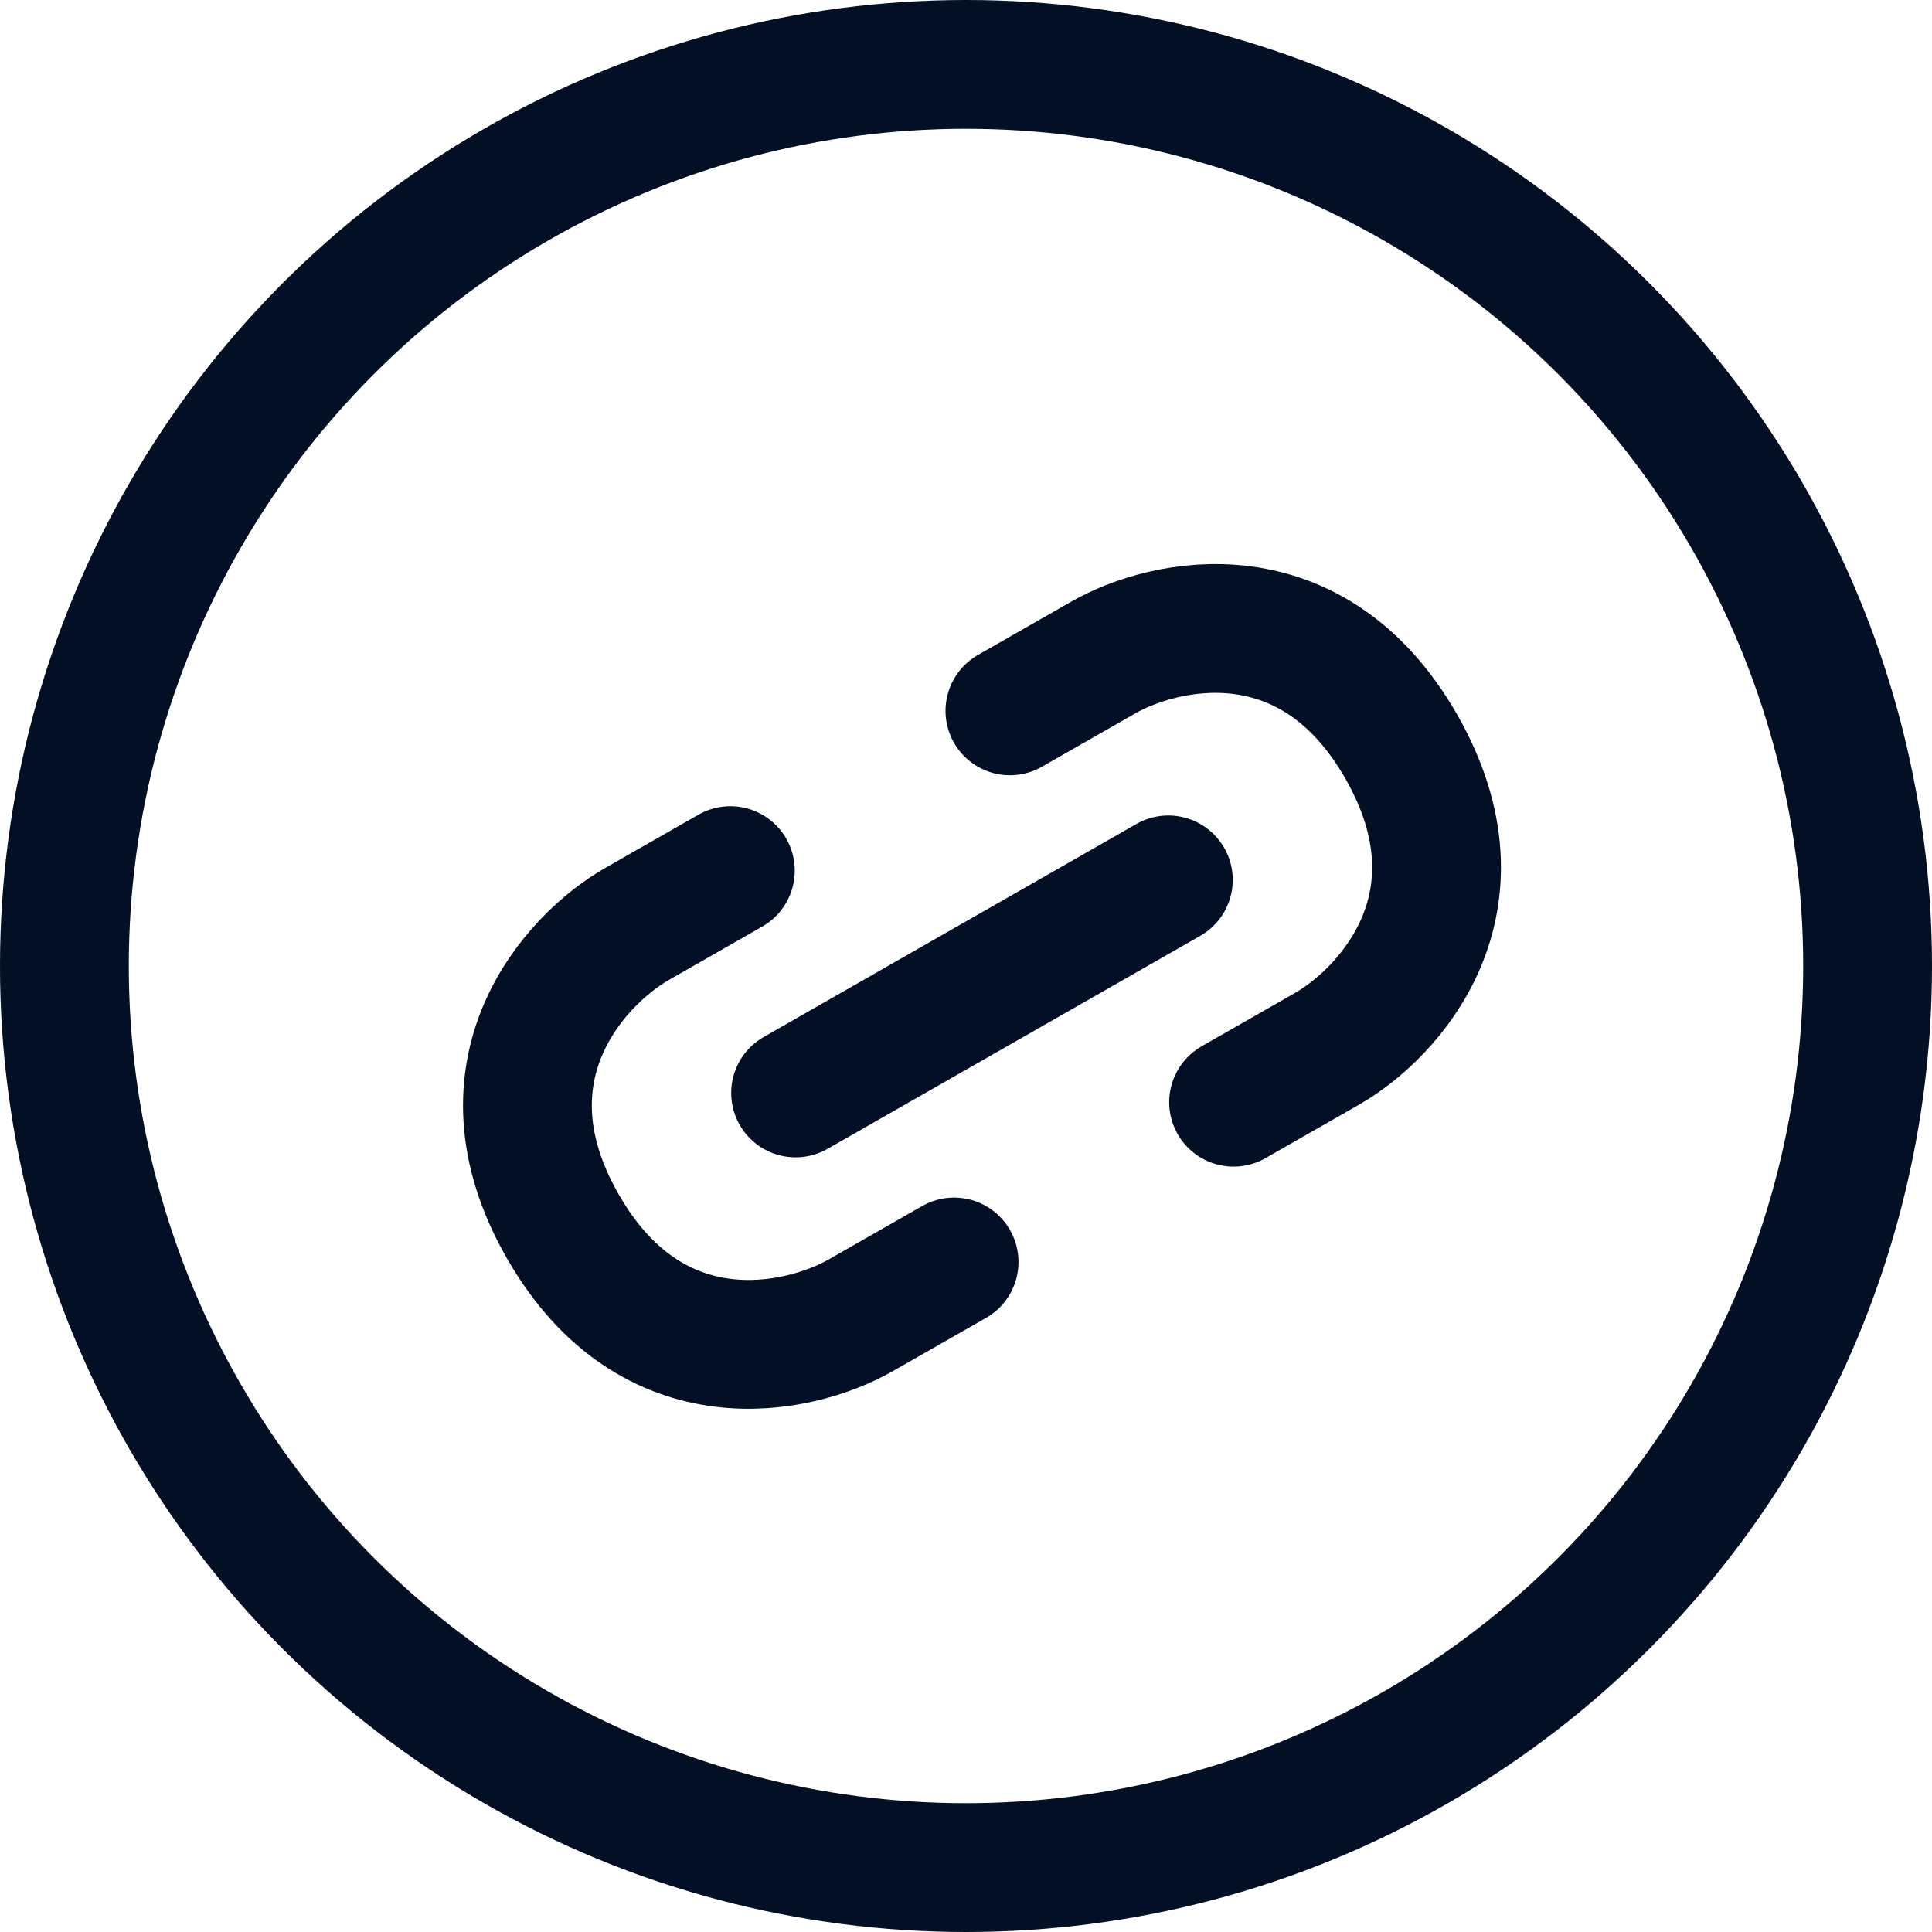
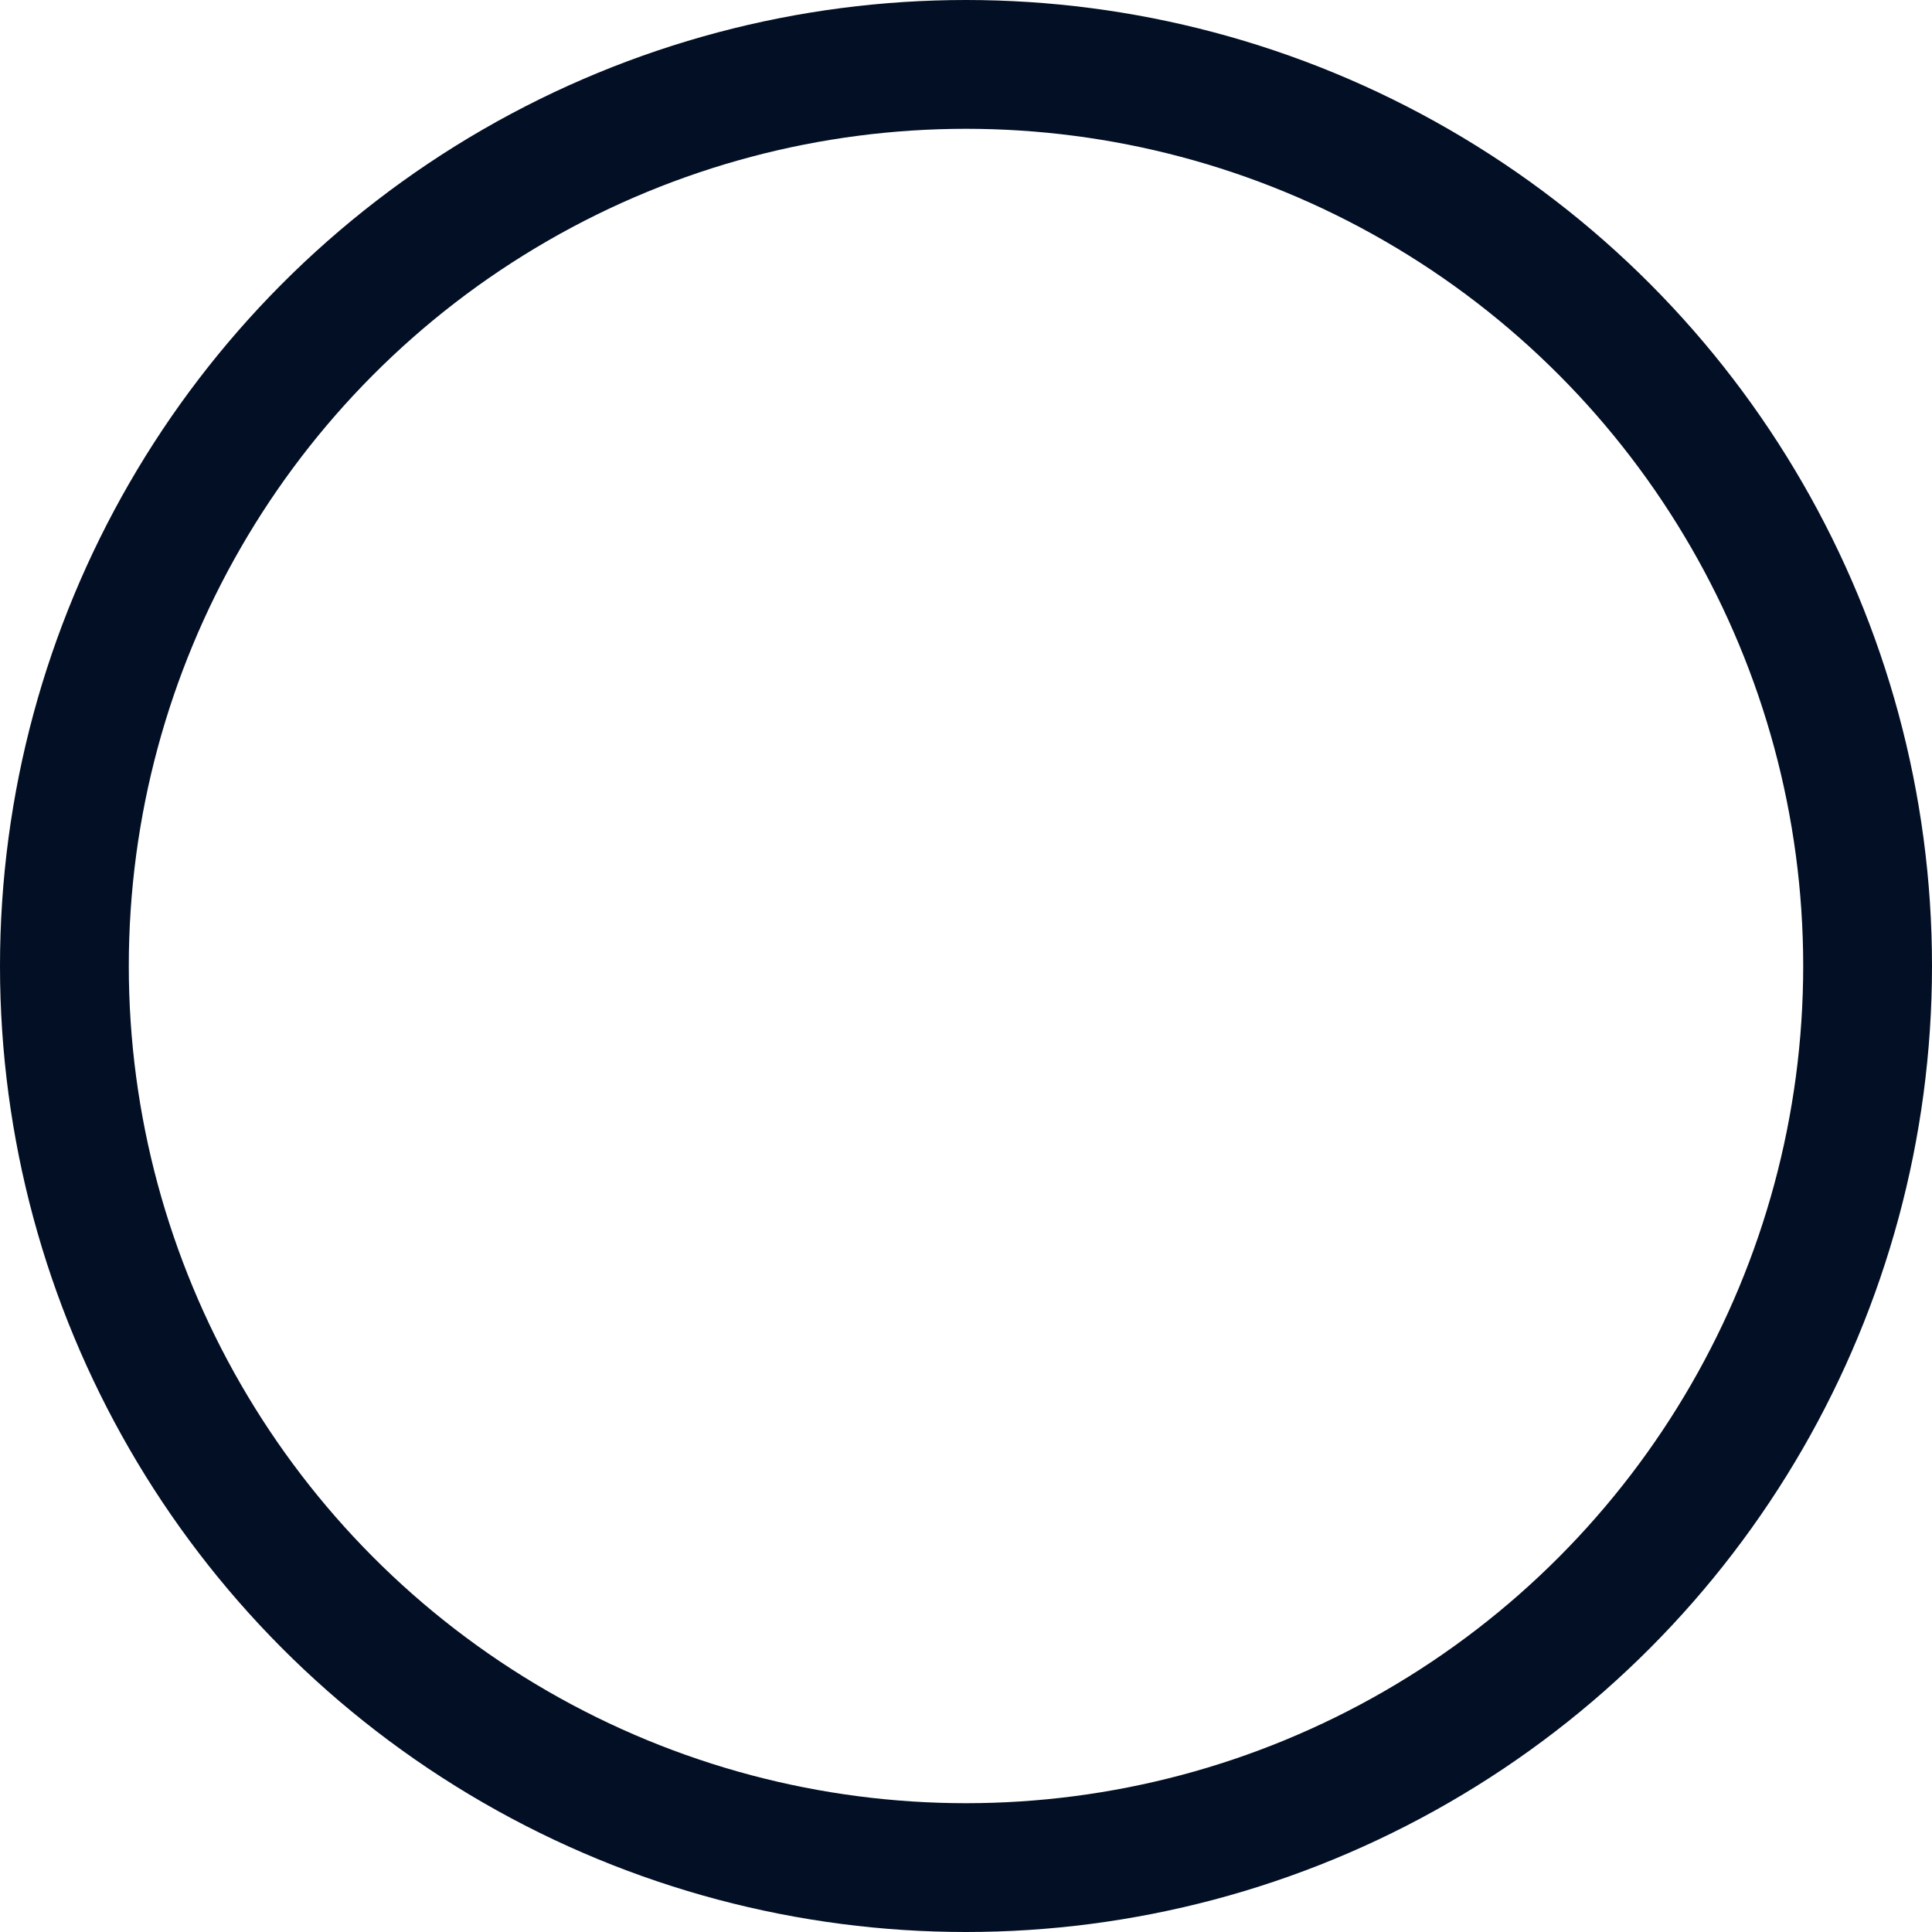
<svg xmlns="http://www.w3.org/2000/svg" width="30" height="30" viewBox="0 0 30 30" fill="none">
-   <path d="M15.682 11.038L17.129 10.211C18.093 9.66 20.37 9.164 21.76 11.595C23.149 14.026 21.567 15.737 20.602 16.288L19.155 17.115M11.341 13.519L9.894 14.346C8.93 14.897 7.347 16.608 8.737 19.039C10.126 21.47 12.403 20.974 13.367 20.423L14.815 19.596M12.354 16.971L18.142 13.663" stroke="#020F24" stroke-width="2" stroke-linecap="round" stroke-linejoin="round" />
  <circle cx="15" cy="15" r="14" stroke="#020F24" stroke-width="2" />
</svg>